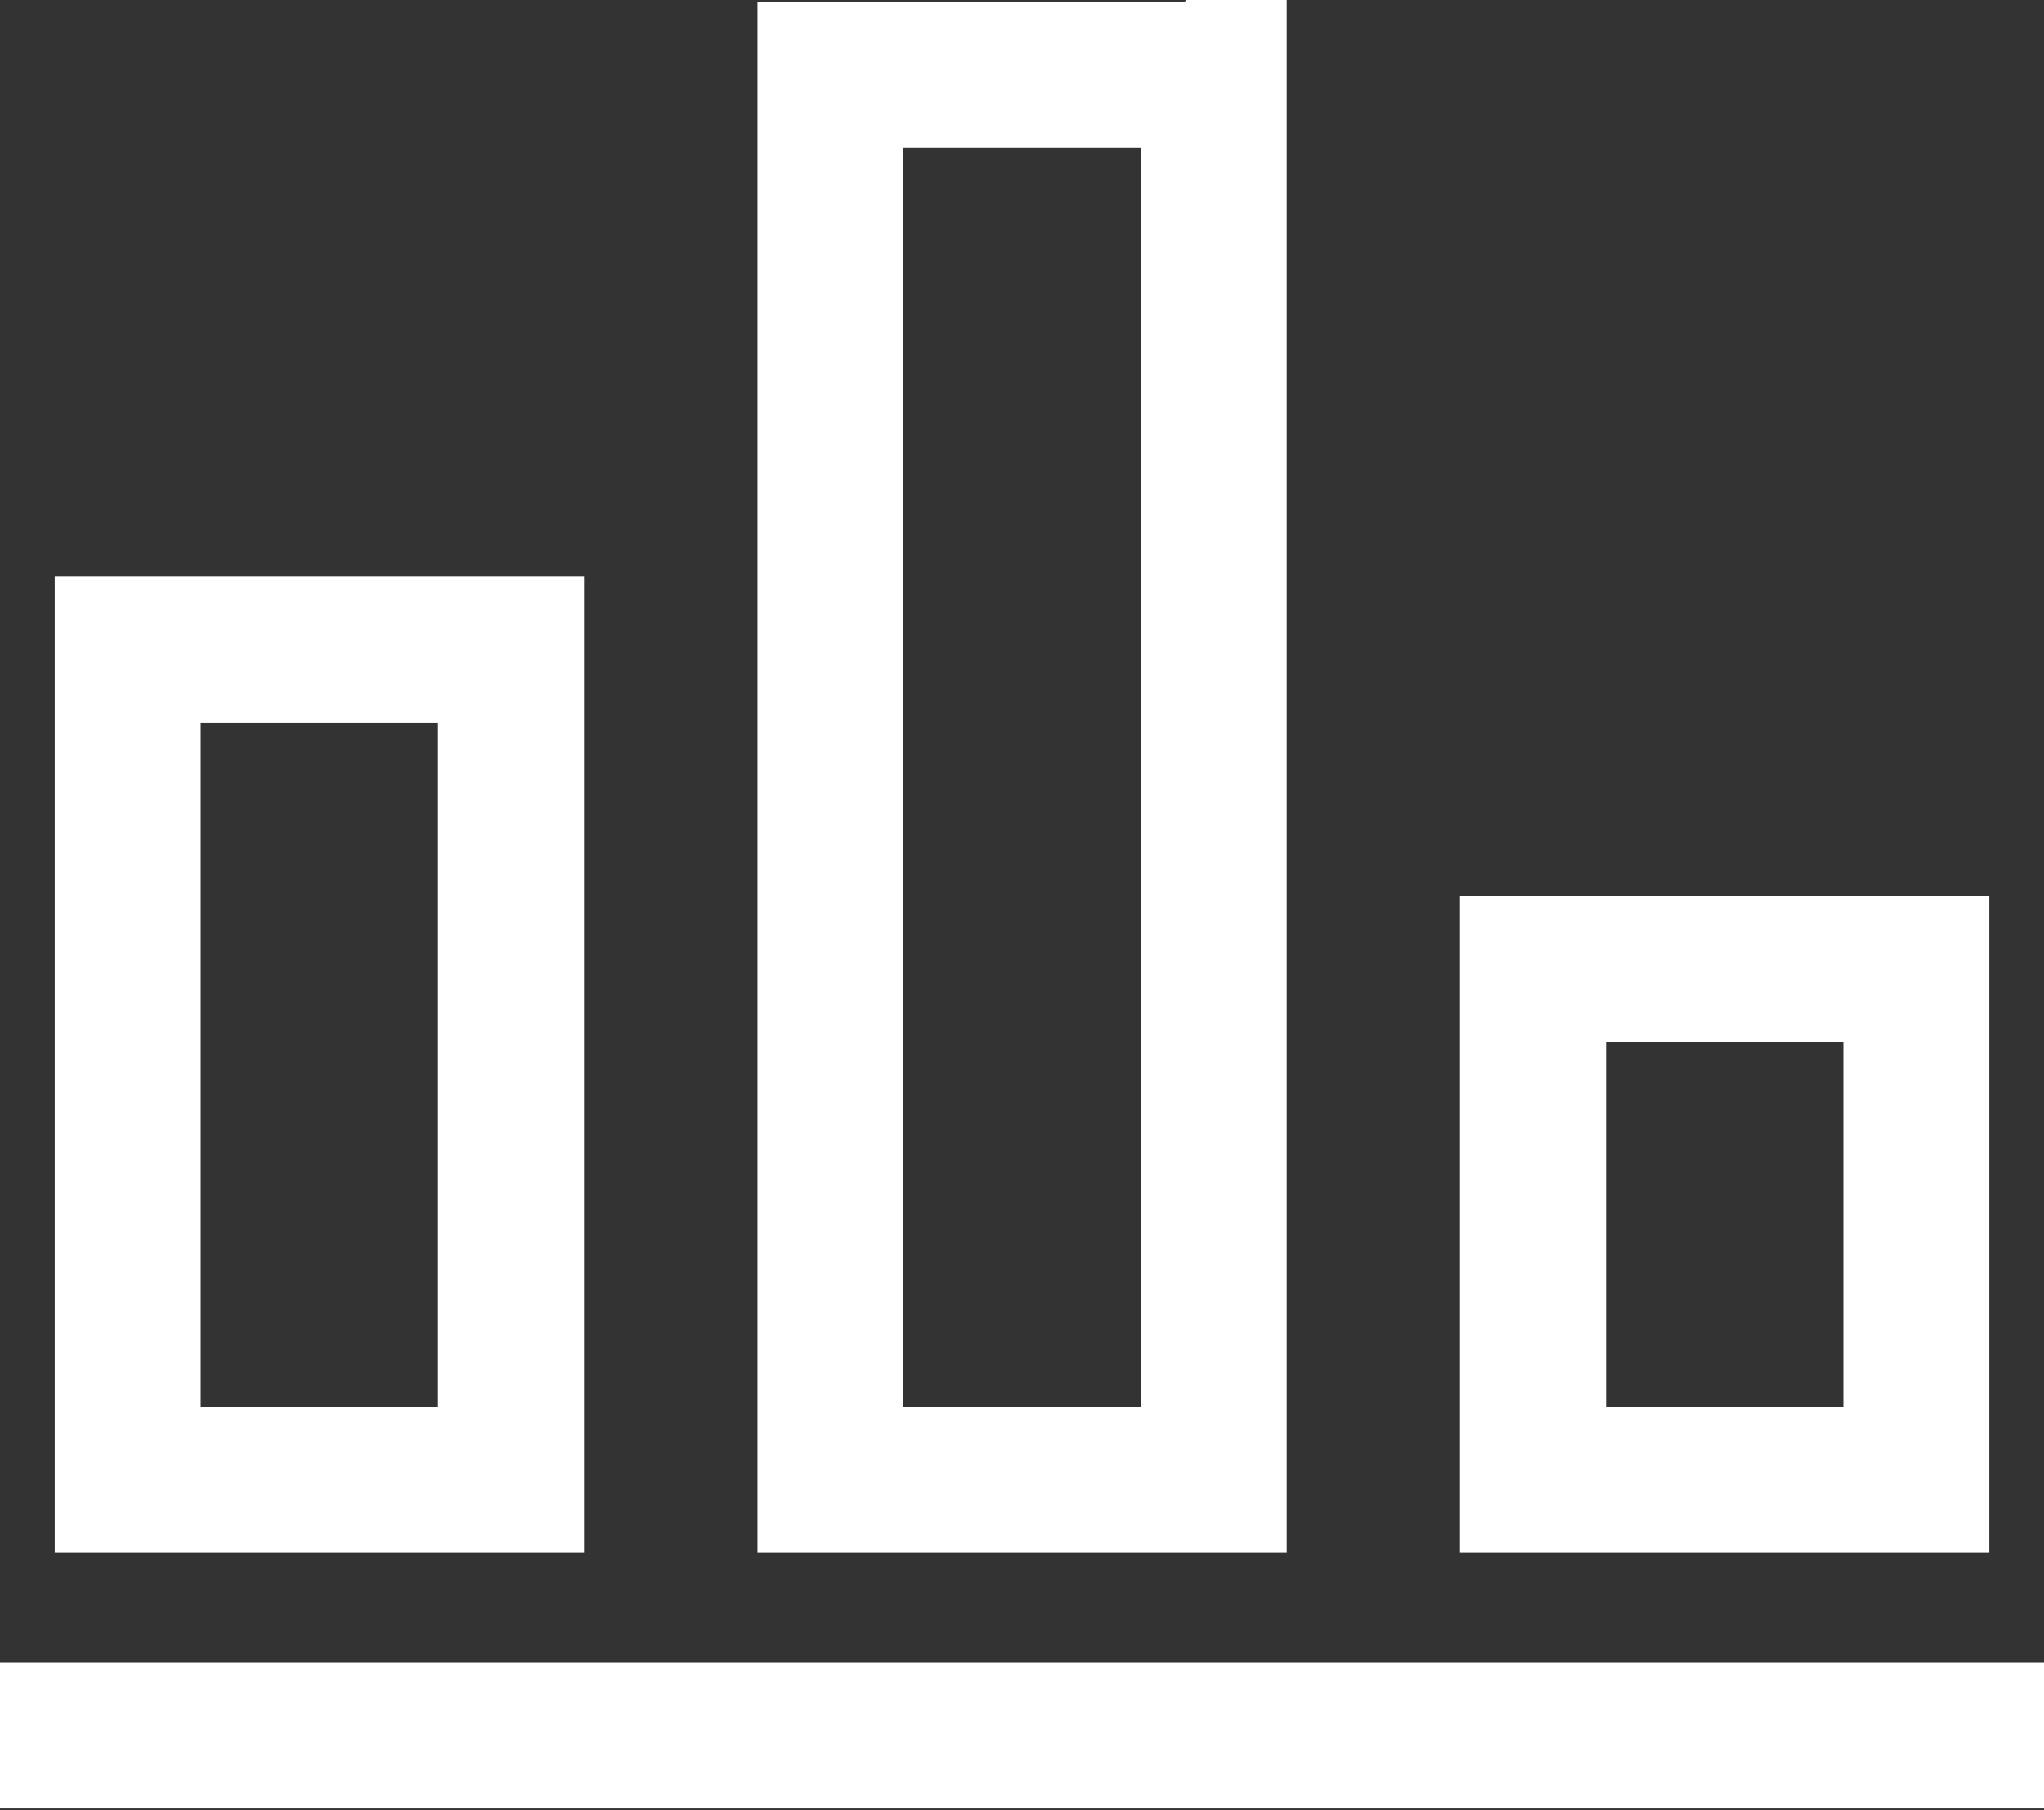
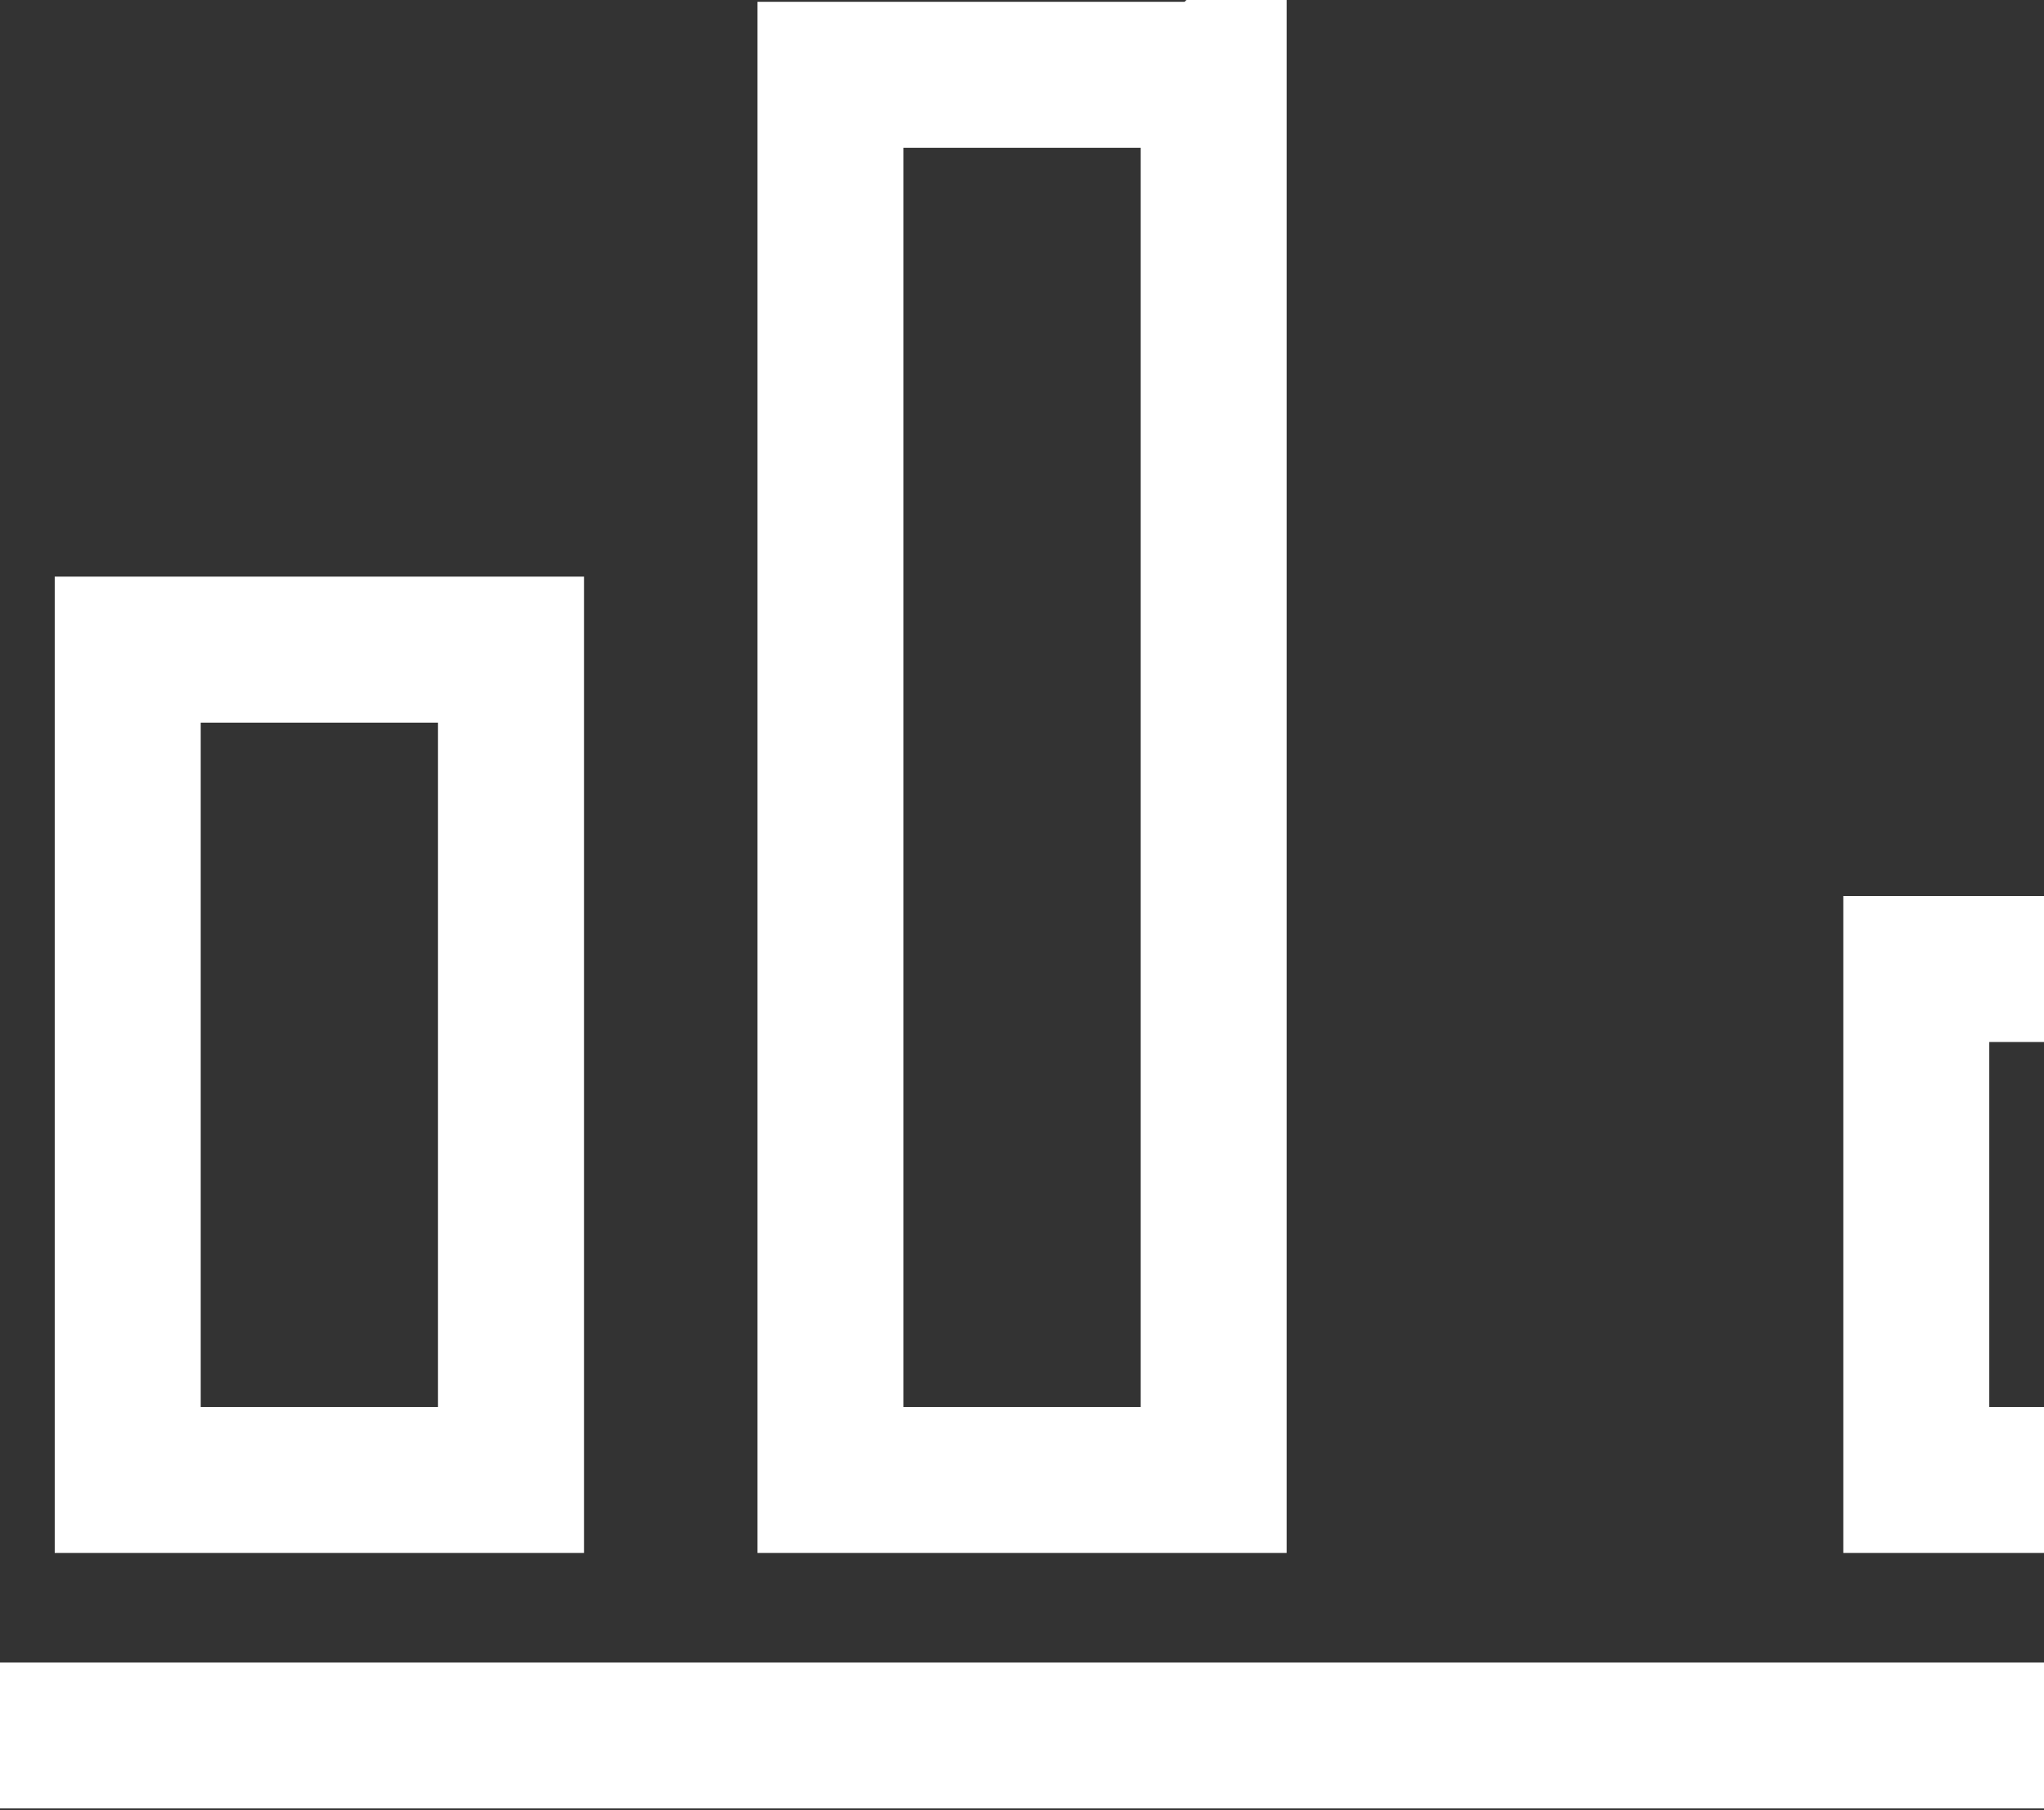
<svg xmlns="http://www.w3.org/2000/svg" width="35" height="31" fill="none">
  <rect width="100%" height="100%" fill="#333333" stroke="none" />
-   <path stroke="#FFFFFF" stroke-linecap="square" stroke-miterlimit="10" stroke-width="2.5" d="M1.094 29.719h32.812M8.75 11.125H2.187v14.219H8.75V11.125Zm12.031-9.844H14.22v24.063h6.562V1.28Zm12.032 15.313H26.25v8.75h6.563v-8.75Z" />
+   <path stroke="#FFFFFF" stroke-linecap="square" stroke-miterlimit="10" stroke-width="2.5" d="M1.094 29.719h32.812M8.75 11.125H2.187v14.219H8.75V11.125Zm12.031-9.844H14.22v24.063h6.562V1.28Zm12.032 15.313v8.75h6.563v-8.75Z" />
</svg>